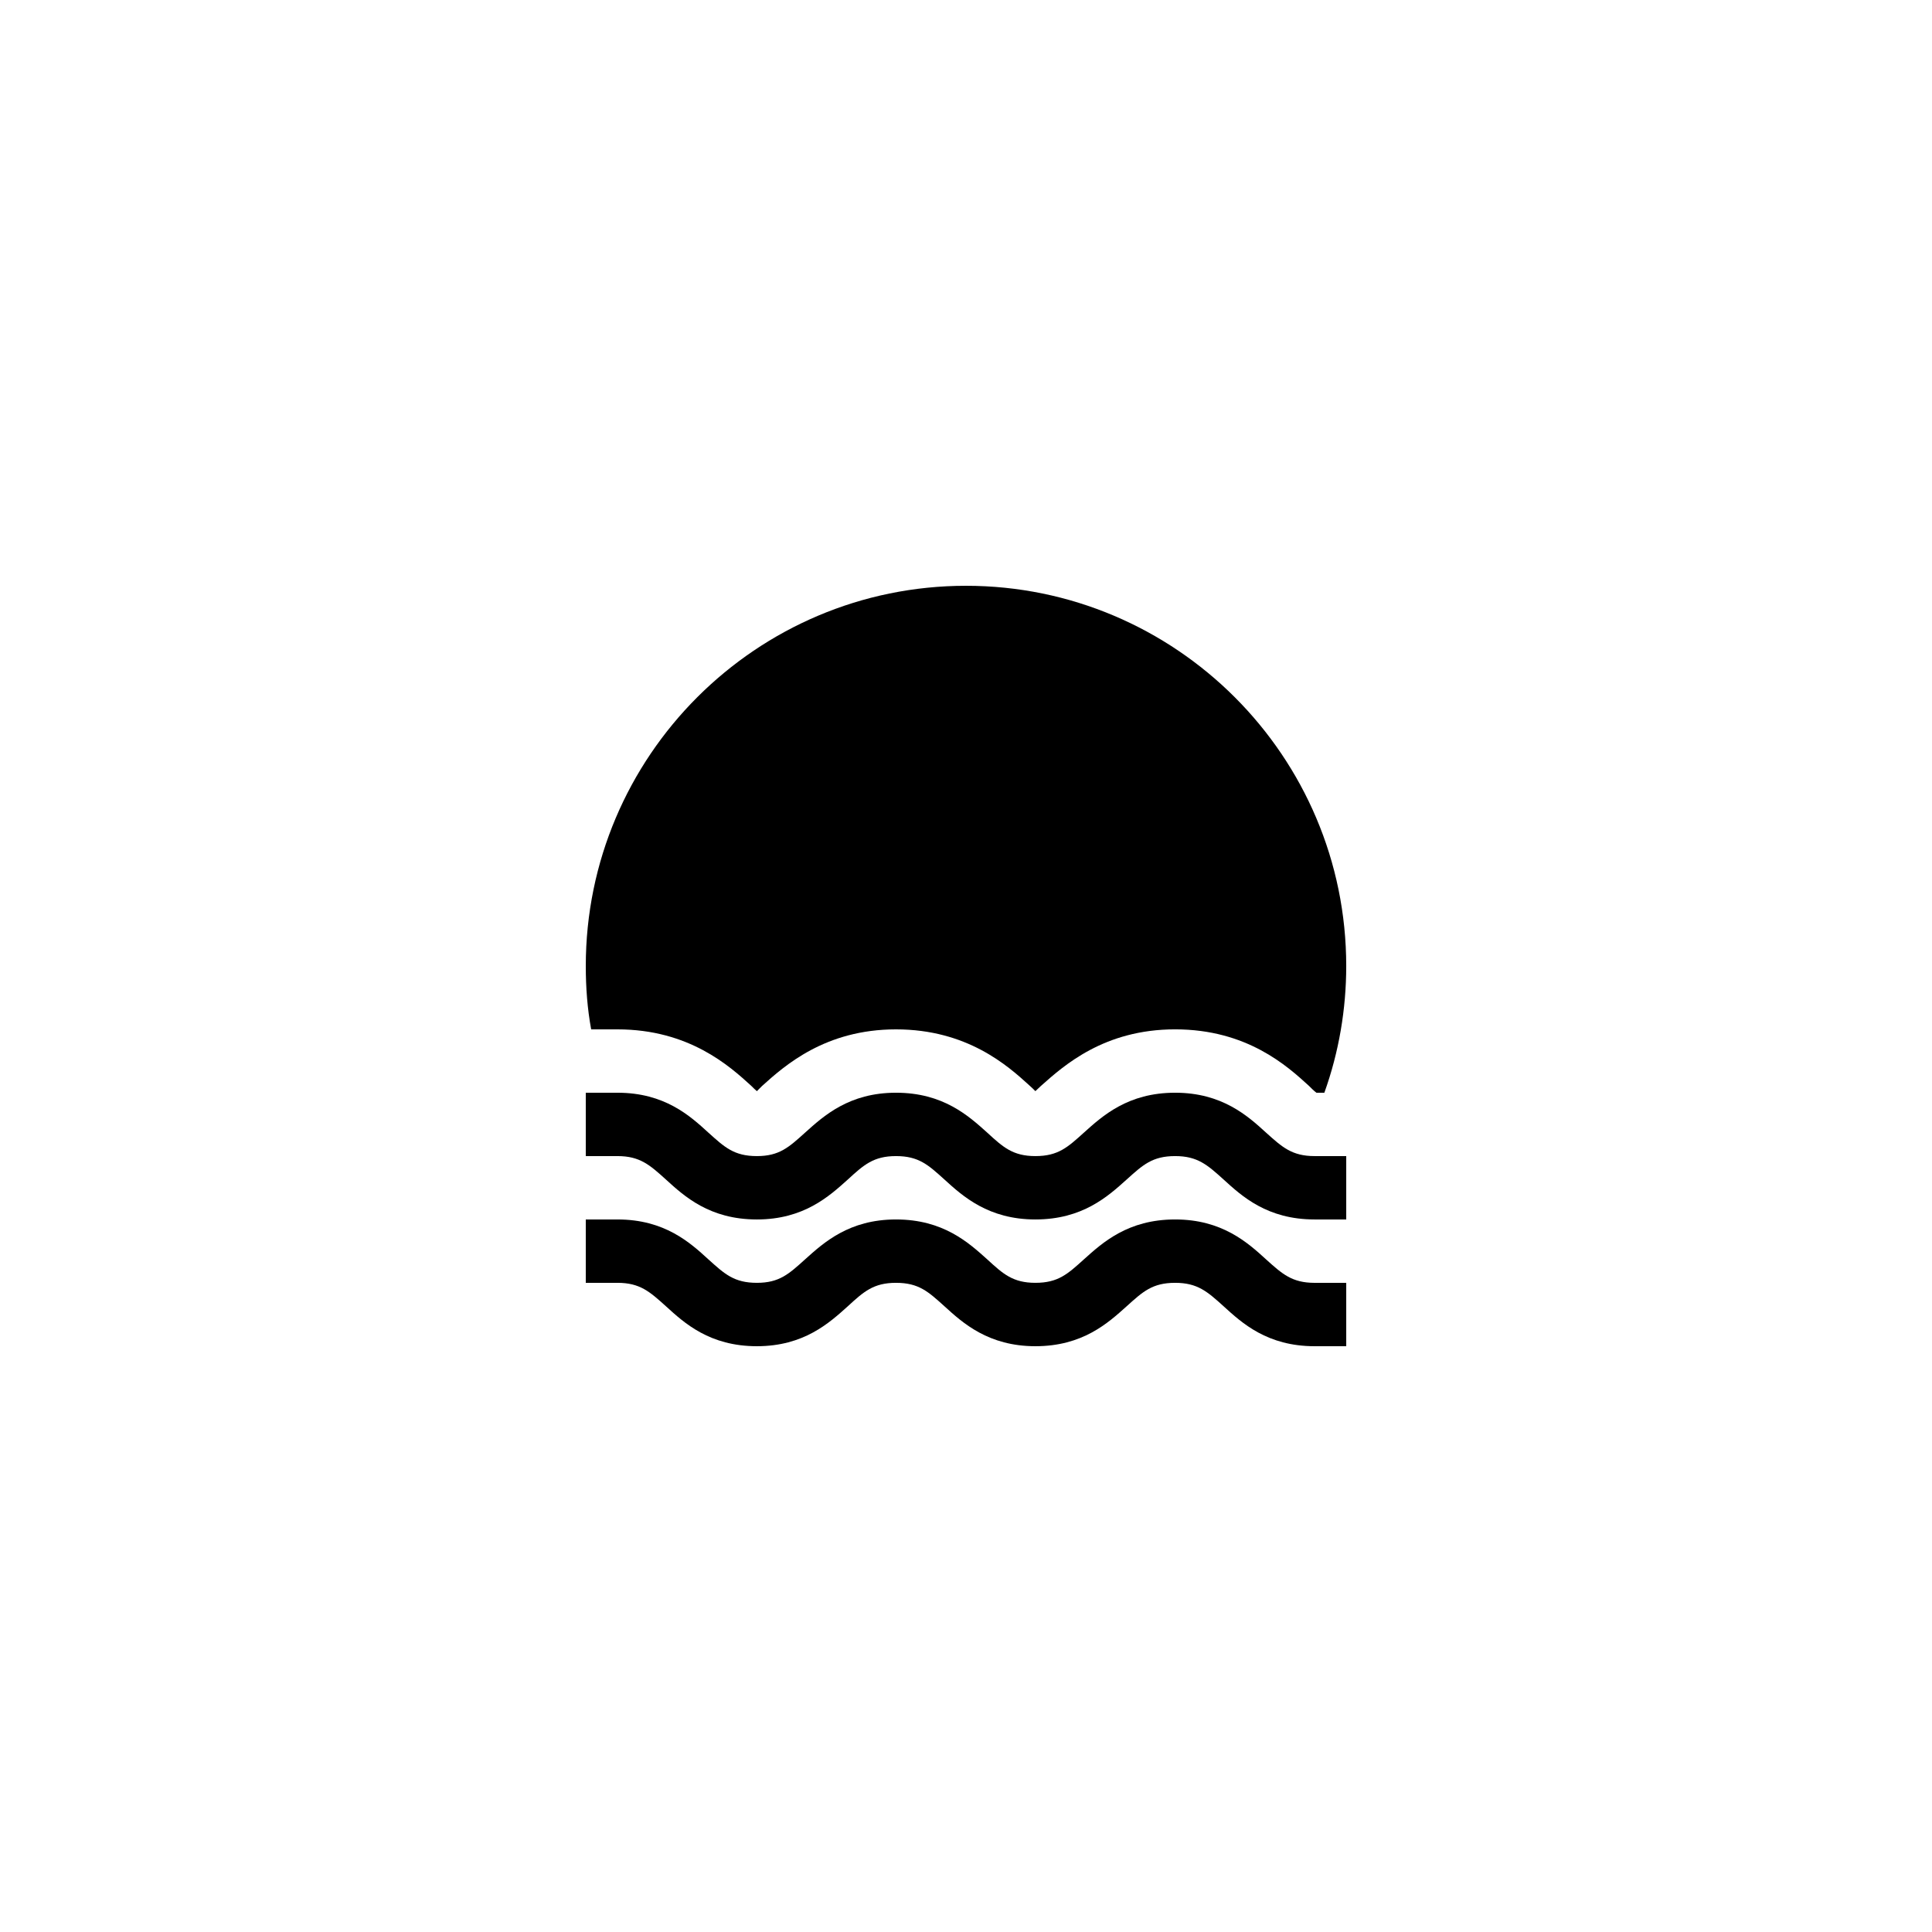
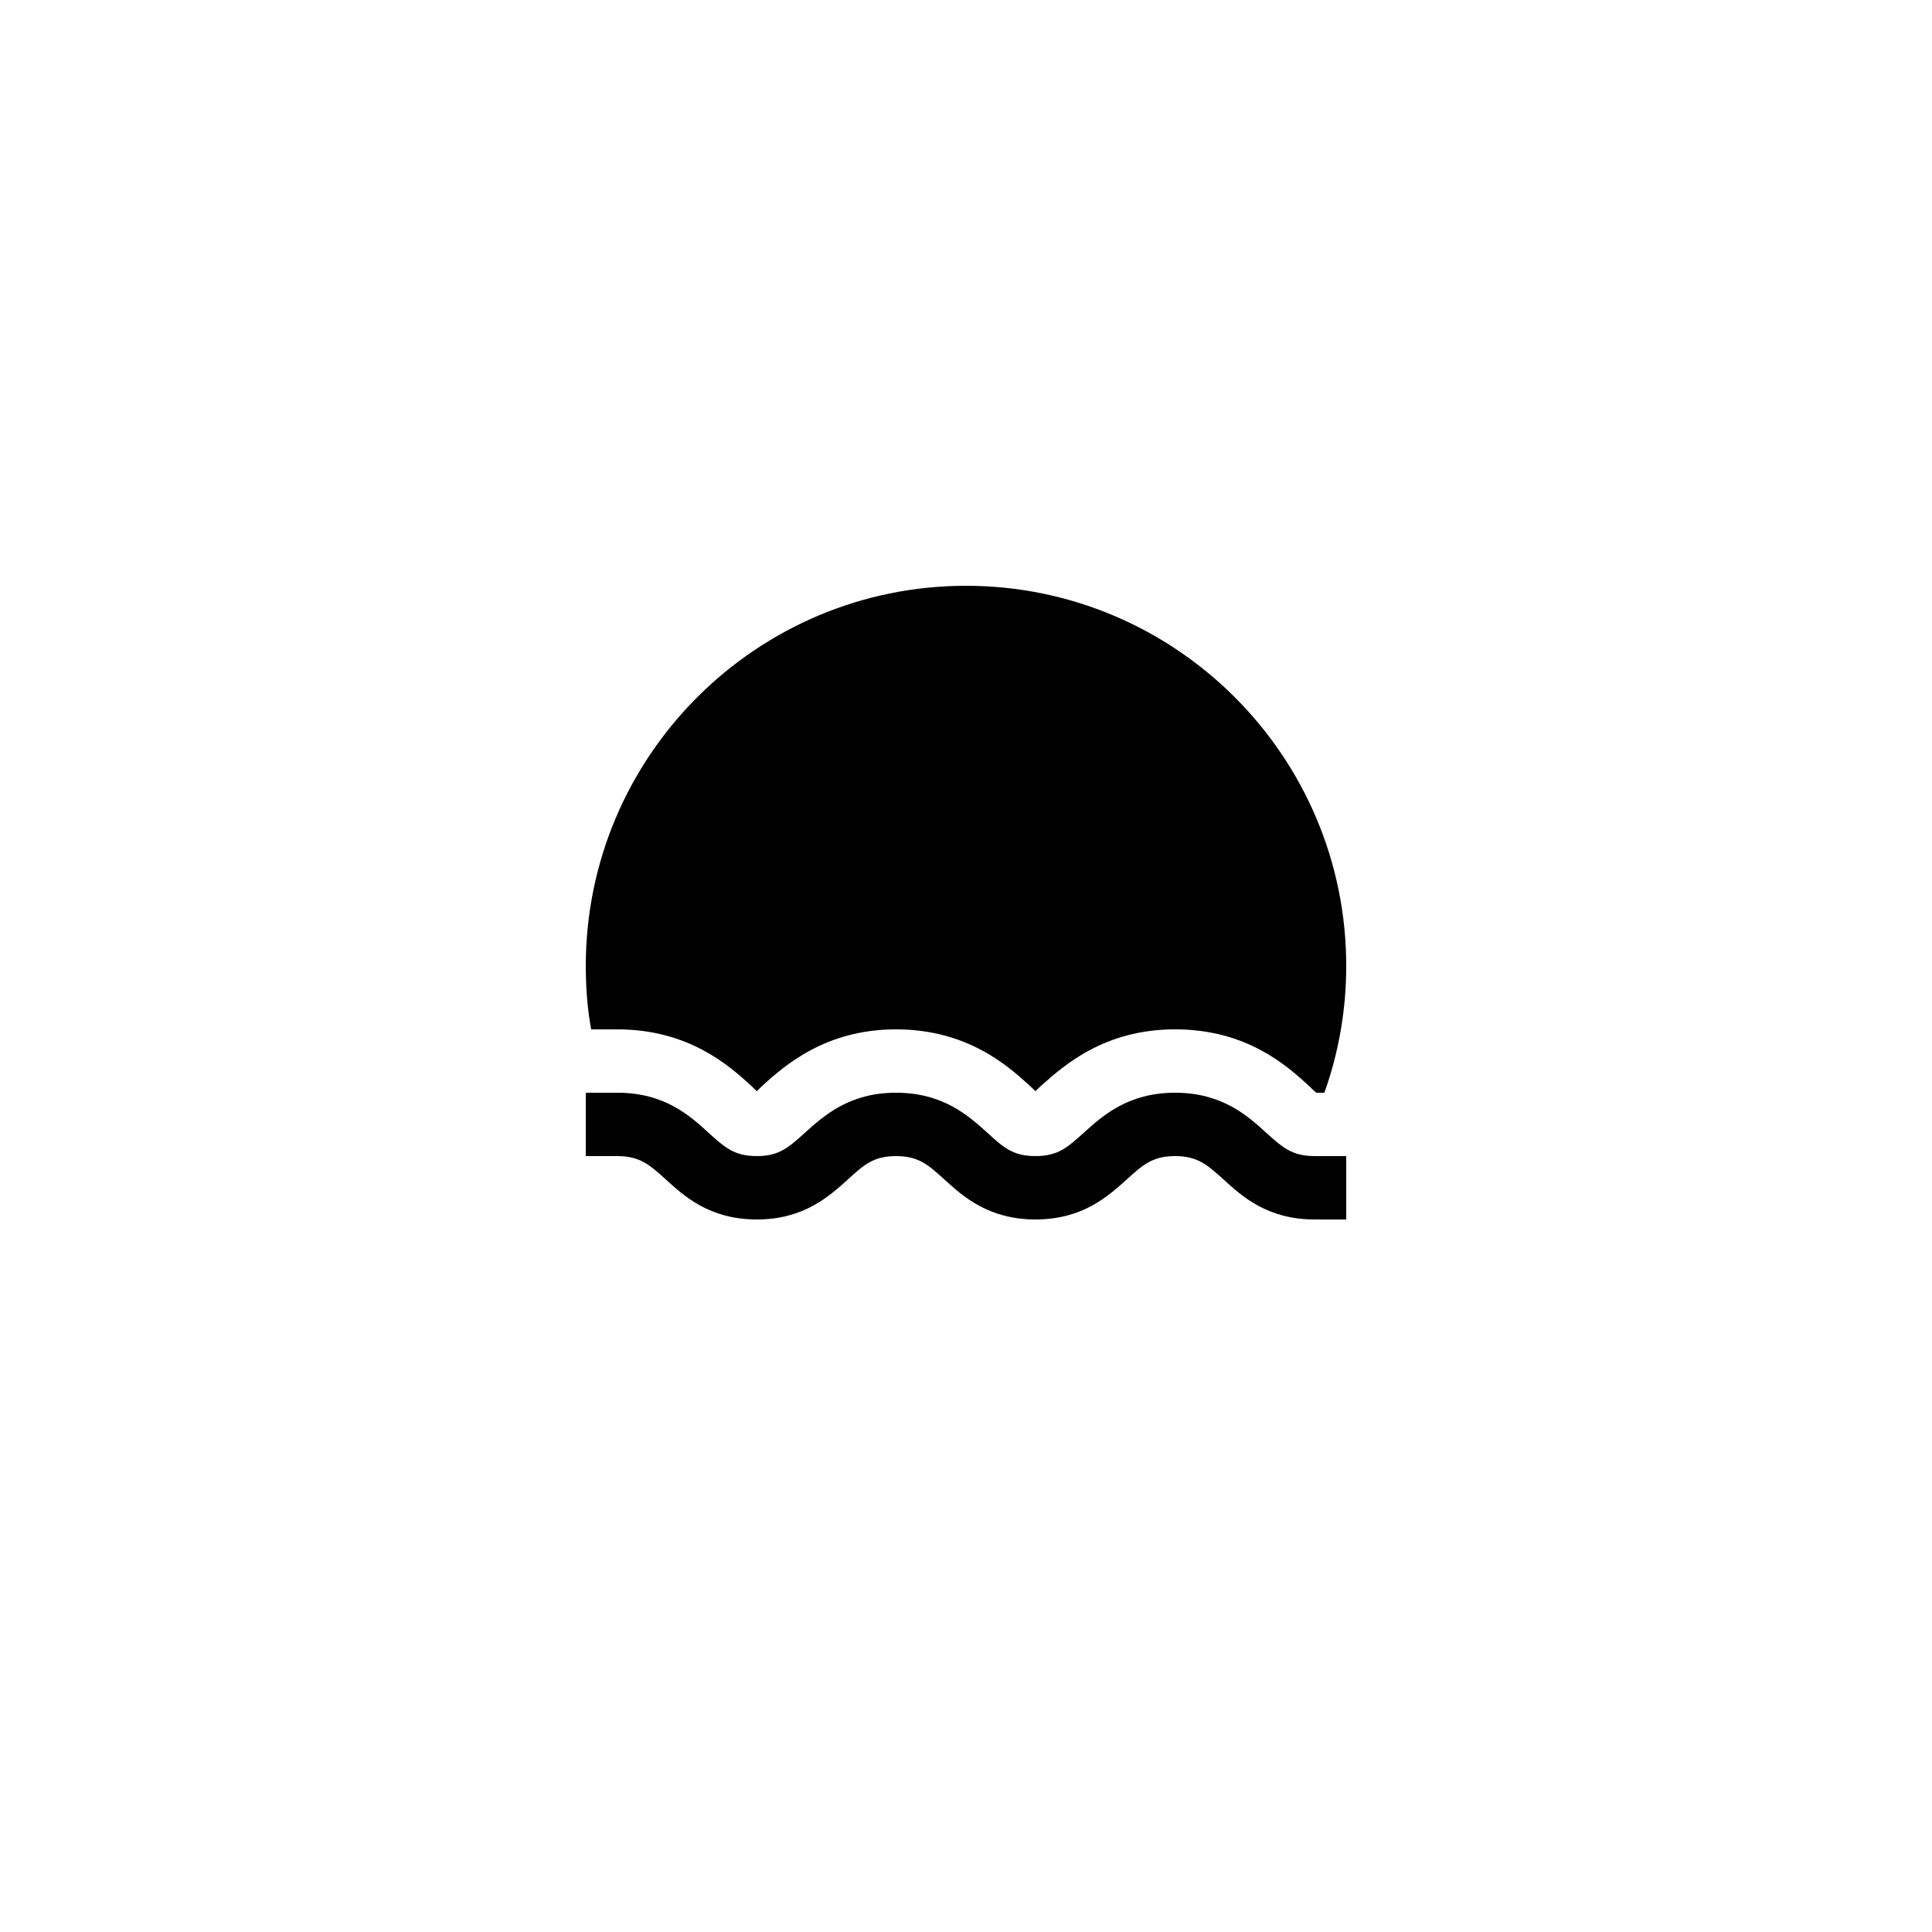
<svg xmlns="http://www.w3.org/2000/svg" fill="#000000" width="800px" height="800px" version="1.1" viewBox="144 144 512 512">
  <g>
    <path d="m479.52 444.16c-4.871-4.449-11.672-10.578-24.098-10.578-12.512 0-19.23 6.129-24.184 10.582-4.281 3.859-6.801 6.211-12.848 6.211-5.961 0-8.566-2.352-12.762-6.215-4.953-4.449-11.672-10.578-24.184-10.578-12.426 0-19.145 6.129-24.098 10.582-4.285 3.859-6.801 6.211-12.766 6.211-6.047 0-8.566-2.352-12.848-6.215-4.867-4.449-11.586-10.578-24.098-10.578h-8.398v16.793h8.398c5.961 0 8.566 2.352 12.848 6.215 4.871 4.449 11.586 10.578 24.098 10.578 12.426 0 19.145-6.129 24.098-10.582 4.199-3.859 6.805-6.211 12.766-6.211 6.047 0 8.566 2.352 12.848 6.215 4.871 4.449 11.672 10.578 24.098 10.578 12.512 0 19.23-6.129 24.184-10.582 4.281-3.859 6.801-6.211 12.848-6.211 5.961 0 8.566 2.352 12.848 6.215 4.871 4.449 11.586 10.578 24.098 10.578h8.398v-16.793h-8.398c-5.961 0-8.566-2.352-12.848-6.215z" />
-     <path d="m479.52 477.75c-4.871-4.453-11.672-10.582-24.098-10.582-12.512 0-19.23 6.129-24.184 10.582-4.281 3.863-6.801 6.211-12.848 6.211-5.961 0-8.566-2.352-12.762-6.215-4.953-4.449-11.672-10.578-24.184-10.578-12.426 0-19.145 6.129-24.098 10.582-4.285 3.863-6.801 6.211-12.766 6.211-6.047 0-8.566-2.352-12.848-6.215-4.867-4.449-11.586-10.578-24.098-10.578h-8.398v16.793h8.398c5.961 0 8.566 2.352 12.848 6.215 4.871 4.449 11.586 10.582 24.098 10.582 12.426 0 19.145-6.129 24.098-10.582 4.199-3.863 6.805-6.215 12.766-6.215 6.047 0 8.566 2.352 12.848 6.215 4.871 4.449 11.672 10.582 24.098 10.582 12.512 0 19.23-6.129 24.184-10.582 4.281-3.863 6.801-6.215 12.848-6.215 5.961 0 8.566 2.352 12.848 6.215 4.871 4.449 11.586 10.582 24.098 10.582h8.398v-16.793h-8.398c-5.961-0.004-8.566-2.352-12.848-6.215z" />
    <path d="m400 299.24c-55.586 0-100.76 45.176-100.76 100.76 0 5.711 0.418 11.336 1.426 16.793h6.969c18.977 0 29.723 9.738 35.434 14.945 0.504 0.504 1.008 1.008 1.512 1.43 0.422-0.422 0.84-0.844 1.344-1.344 6.047-5.461 16.793-15.031 35.52-15.031 18.809 0 29.559 9.574 35.266 14.777 0.672 0.586 1.176 1.09 1.68 1.594 0.418-0.422 0.922-0.84 1.426-1.344 6.129-5.457 16.793-15.031 35.602-15.031 19.062 0 29.727 9.738 35.434 14.945 0.676 0.676 1.348 1.348 2.019 1.852h2.098c3.863-10.75 5.797-22.168 5.797-33.586 0-55.59-45.176-100.76-100.76-100.76z" />
  </g>
</svg>